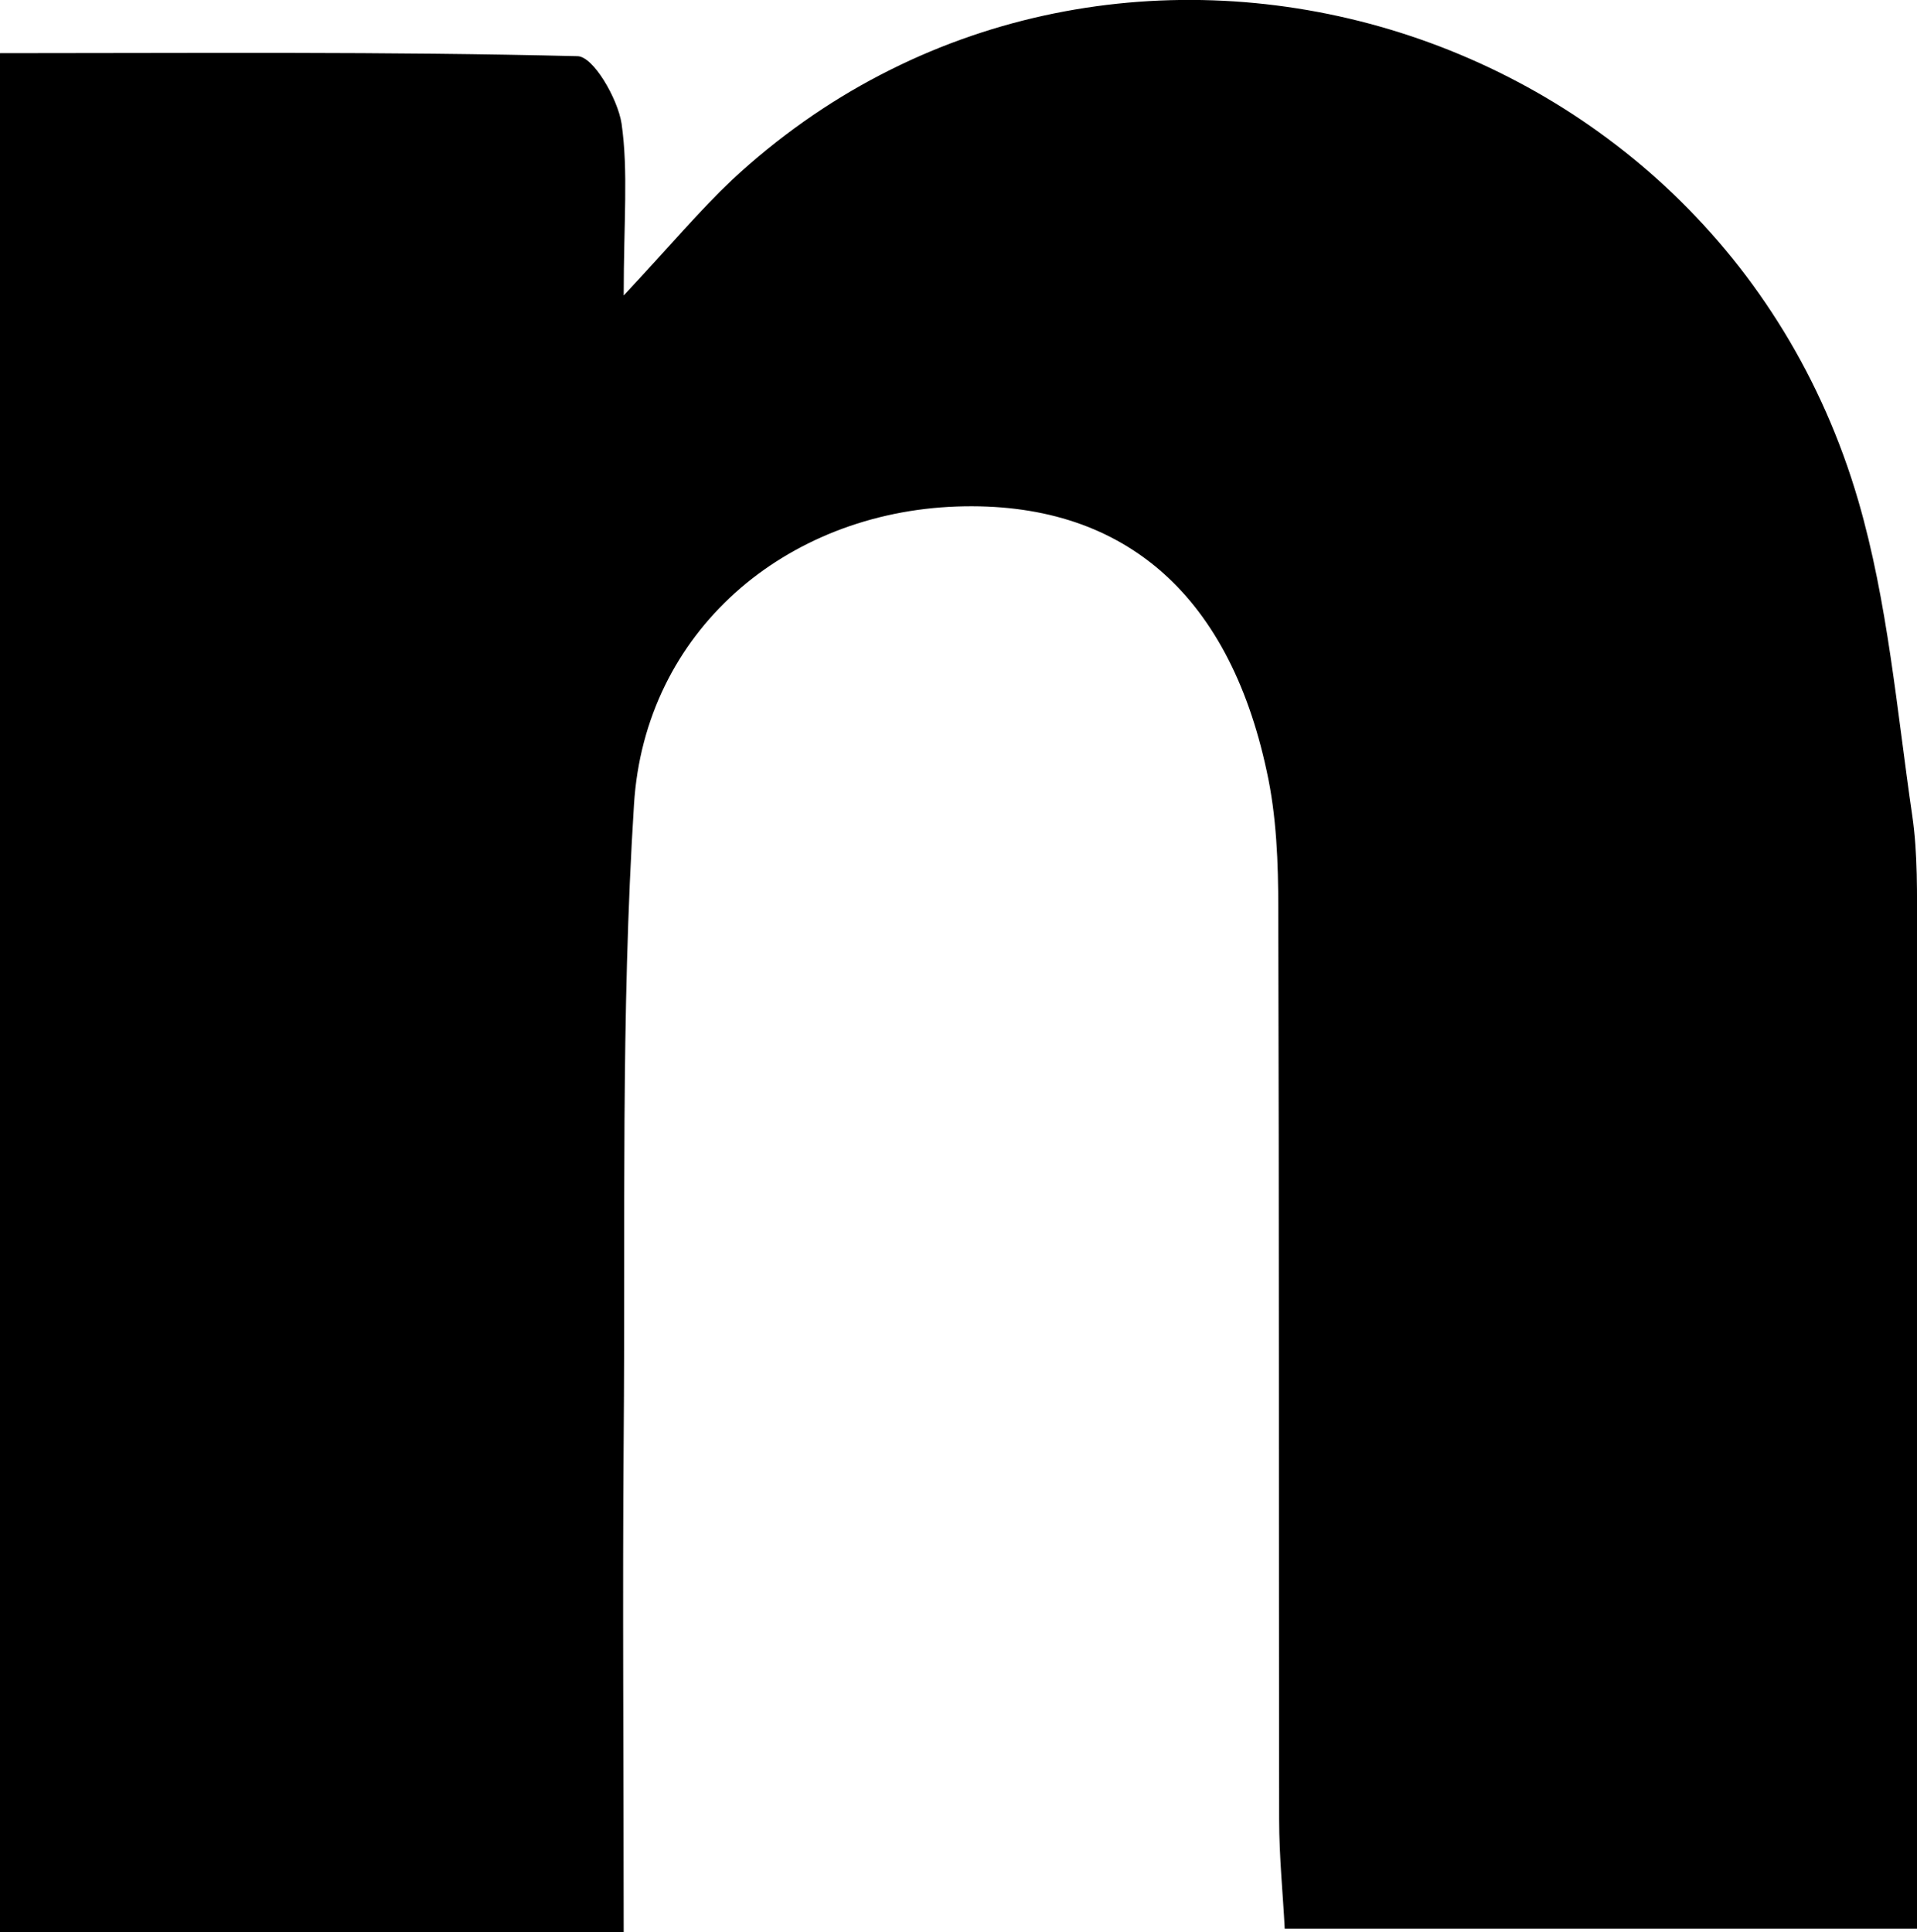
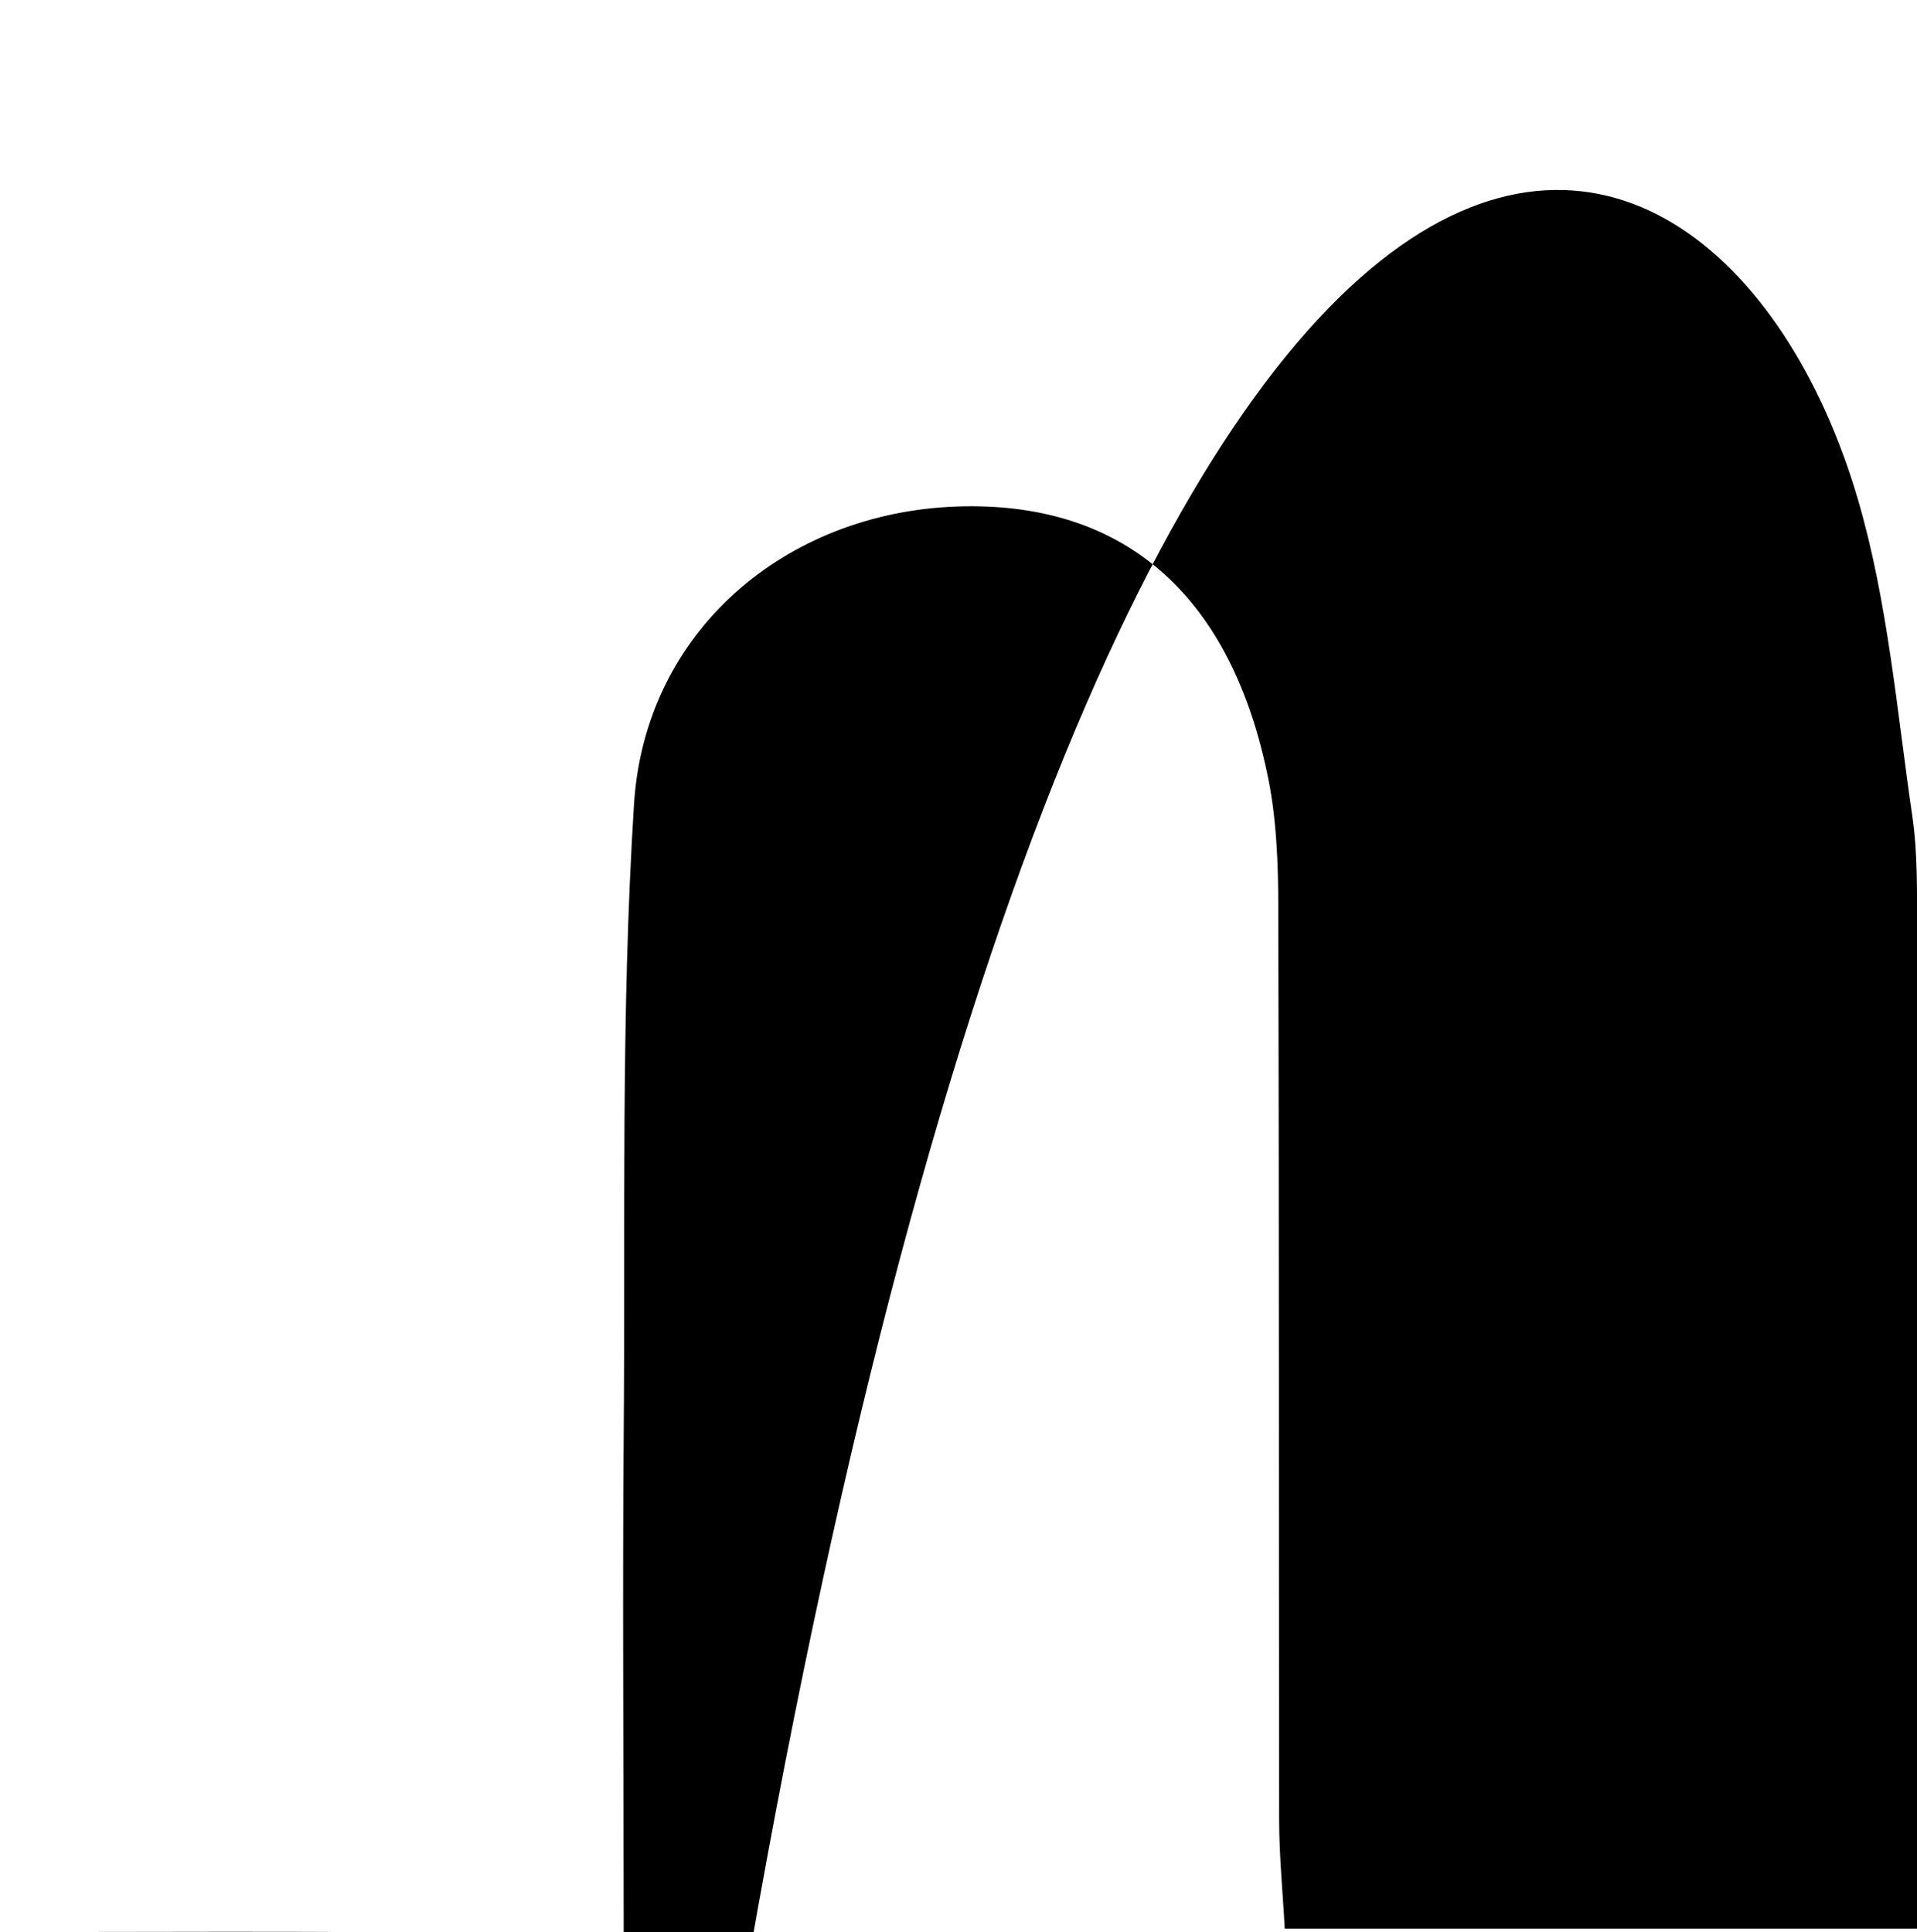
<svg xmlns="http://www.w3.org/2000/svg" id="_Слой_2" data-name="Слой 2" viewBox="0 0 44.69 45.05">
  <g id="_Слой_1-2" data-name="Слой 1">
-     <path d="M0,45.05V1.24c4.55,0,9.01-.04,13.46,.07,.37,0,.94,.99,1.03,1.57,.16,1.12,.05,2.27,.05,4.01,1.12-1.2,1.78-1.99,2.52-2.69C25.68-3.83,39.97,.19,43.32,11.67c.69,2.37,.9,4.89,1.26,7.35,.13,.9,.11,1.83,.11,2.74,0,7.65,0,15.3,0,23.21h-14.74c-.04-.8-.13-1.67-.13-2.55-.01-7.07,0-14.15-.02-21.22,0-1.08-.04-2.18-.27-3.22-.9-4.2-3.41-6.3-7.22-6.17-4,.14-7.28,2.91-7.53,6.95-.31,4.89-.2,9.81-.24,14.72-.03,3.81,0,7.61,0,11.58H0Z" />
+     <path d="M0,45.05c4.55,0,9.01-.04,13.46,.07,.37,0,.94,.99,1.03,1.57,.16,1.12,.05,2.27,.05,4.01,1.12-1.2,1.78-1.99,2.52-2.69C25.68-3.83,39.97,.19,43.32,11.67c.69,2.37,.9,4.89,1.26,7.35,.13,.9,.11,1.83,.11,2.74,0,7.65,0,15.3,0,23.21h-14.74c-.04-.8-.13-1.67-.13-2.55-.01-7.07,0-14.15-.02-21.22,0-1.08-.04-2.18-.27-3.22-.9-4.2-3.41-6.3-7.22-6.17-4,.14-7.28,2.91-7.53,6.95-.31,4.89-.2,9.81-.24,14.72-.03,3.81,0,7.61,0,11.58H0Z" />
  </g>
</svg>